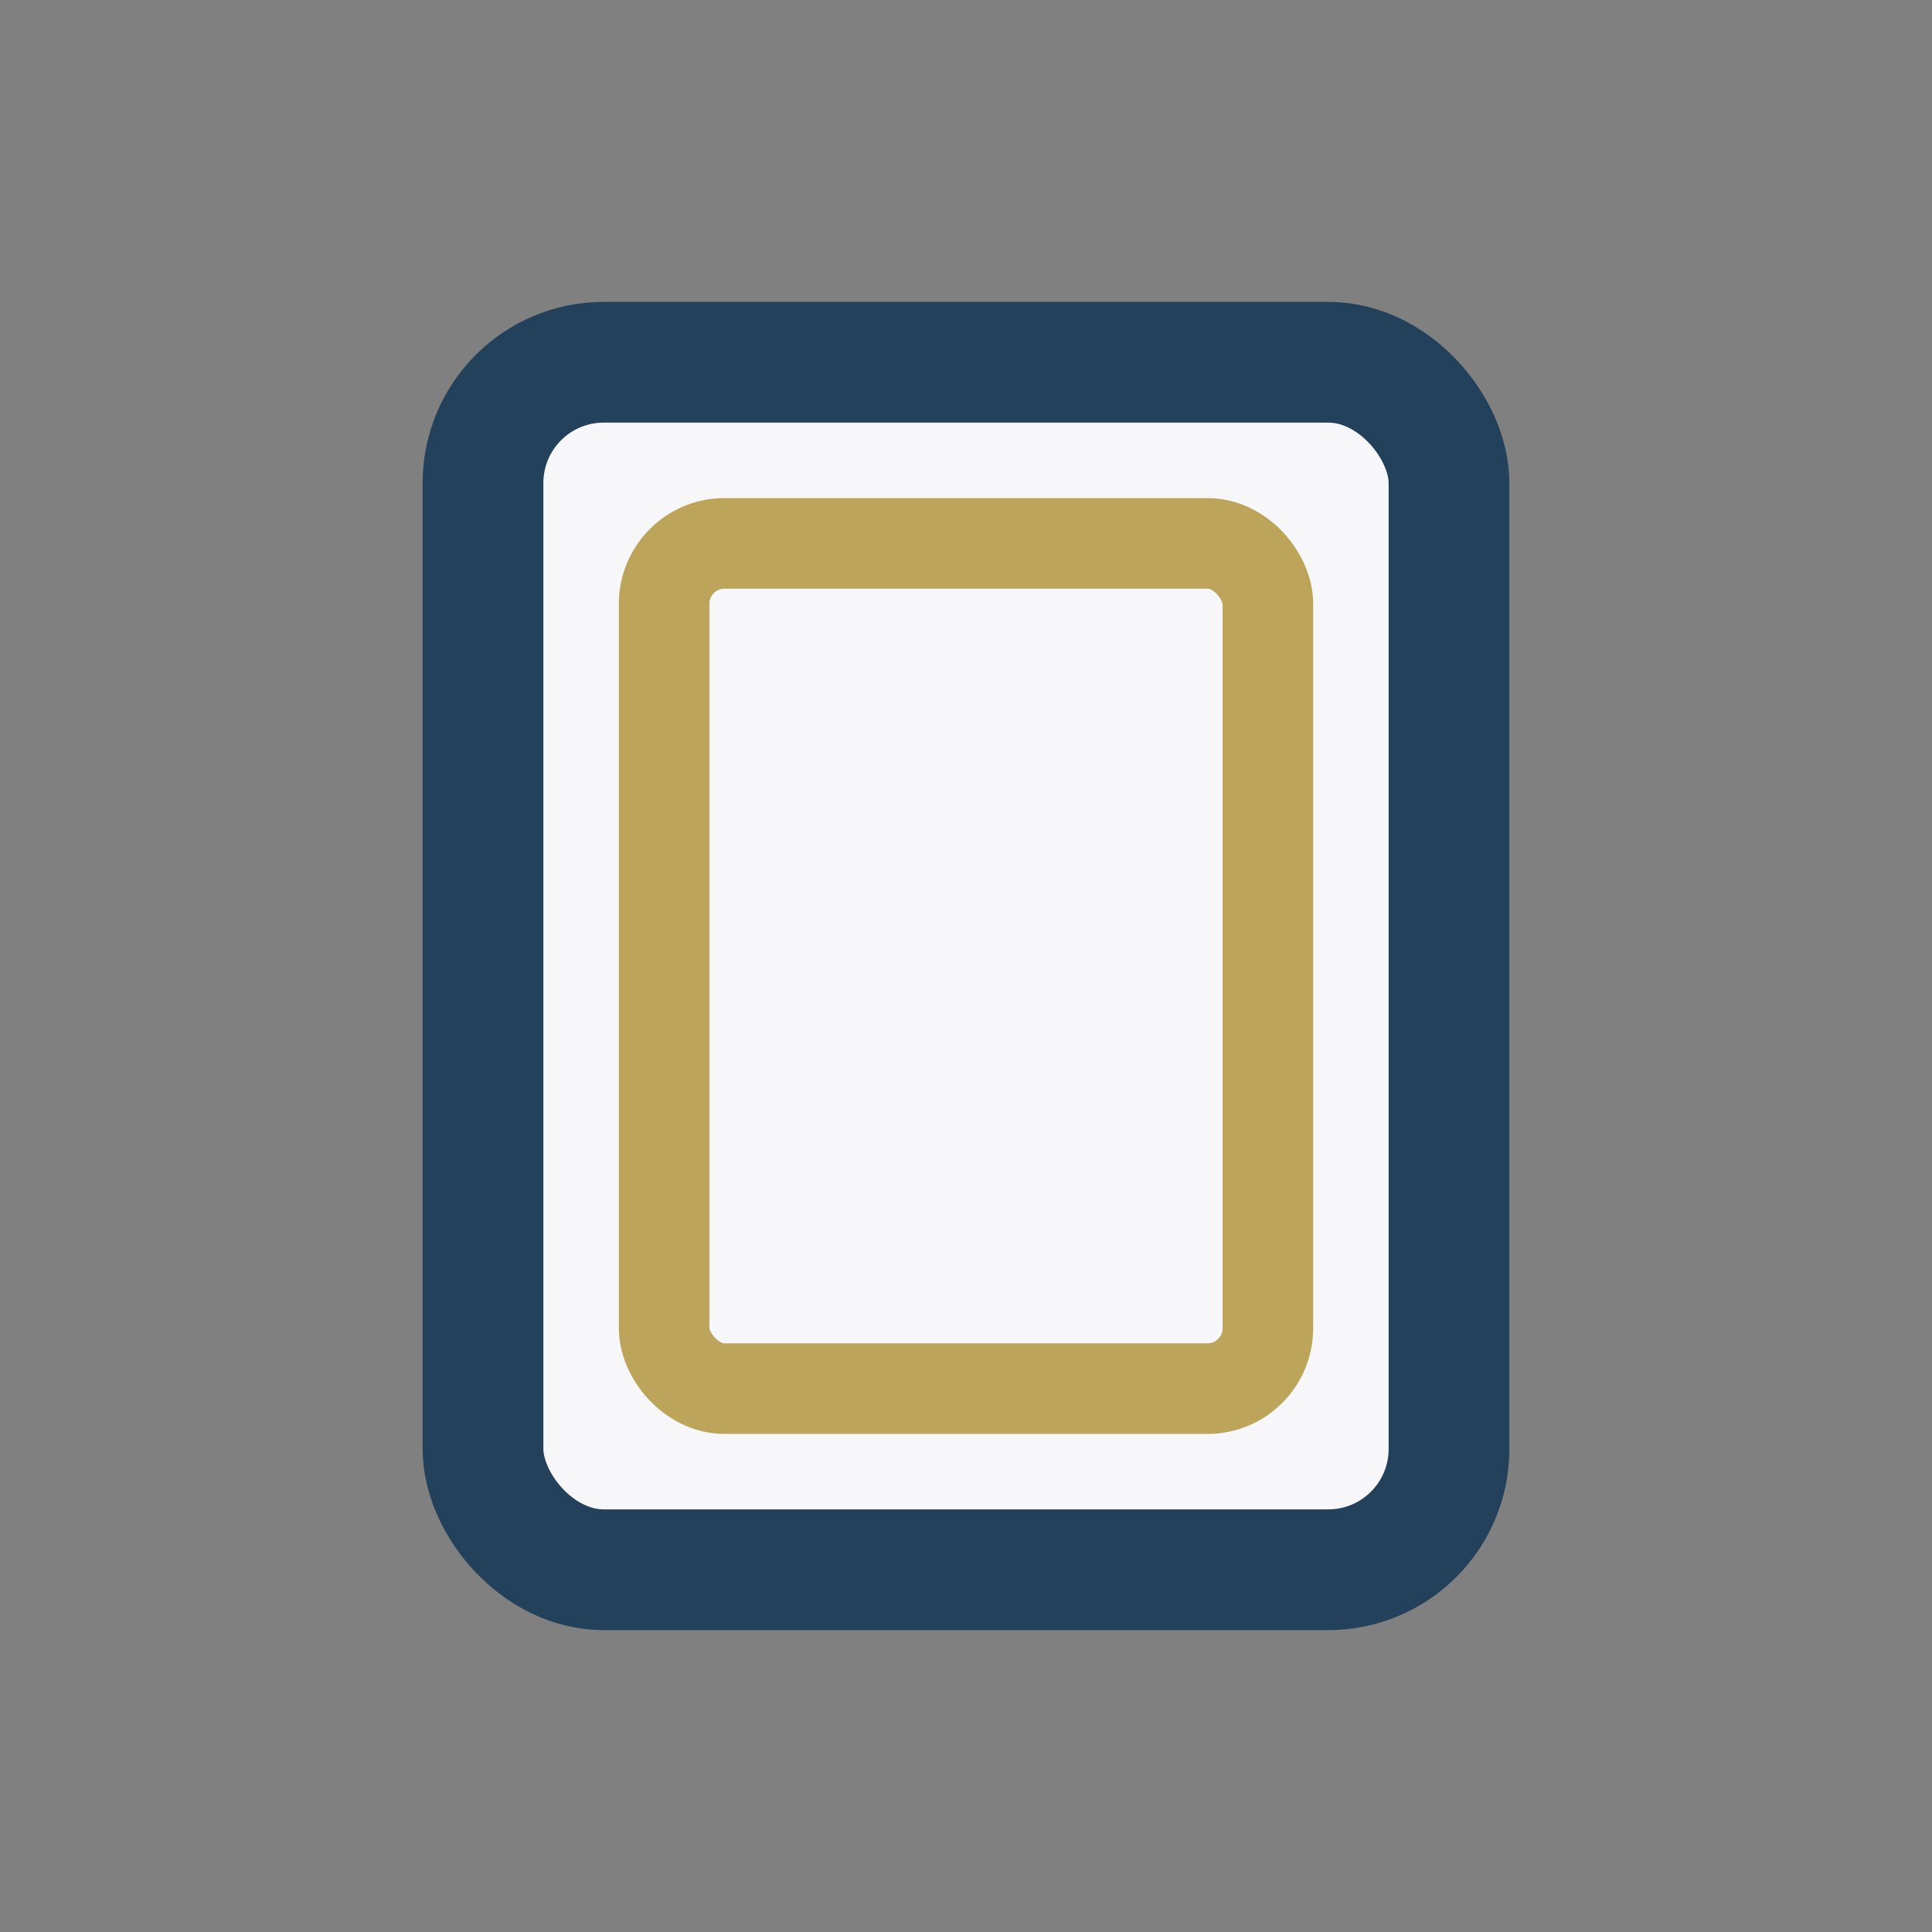
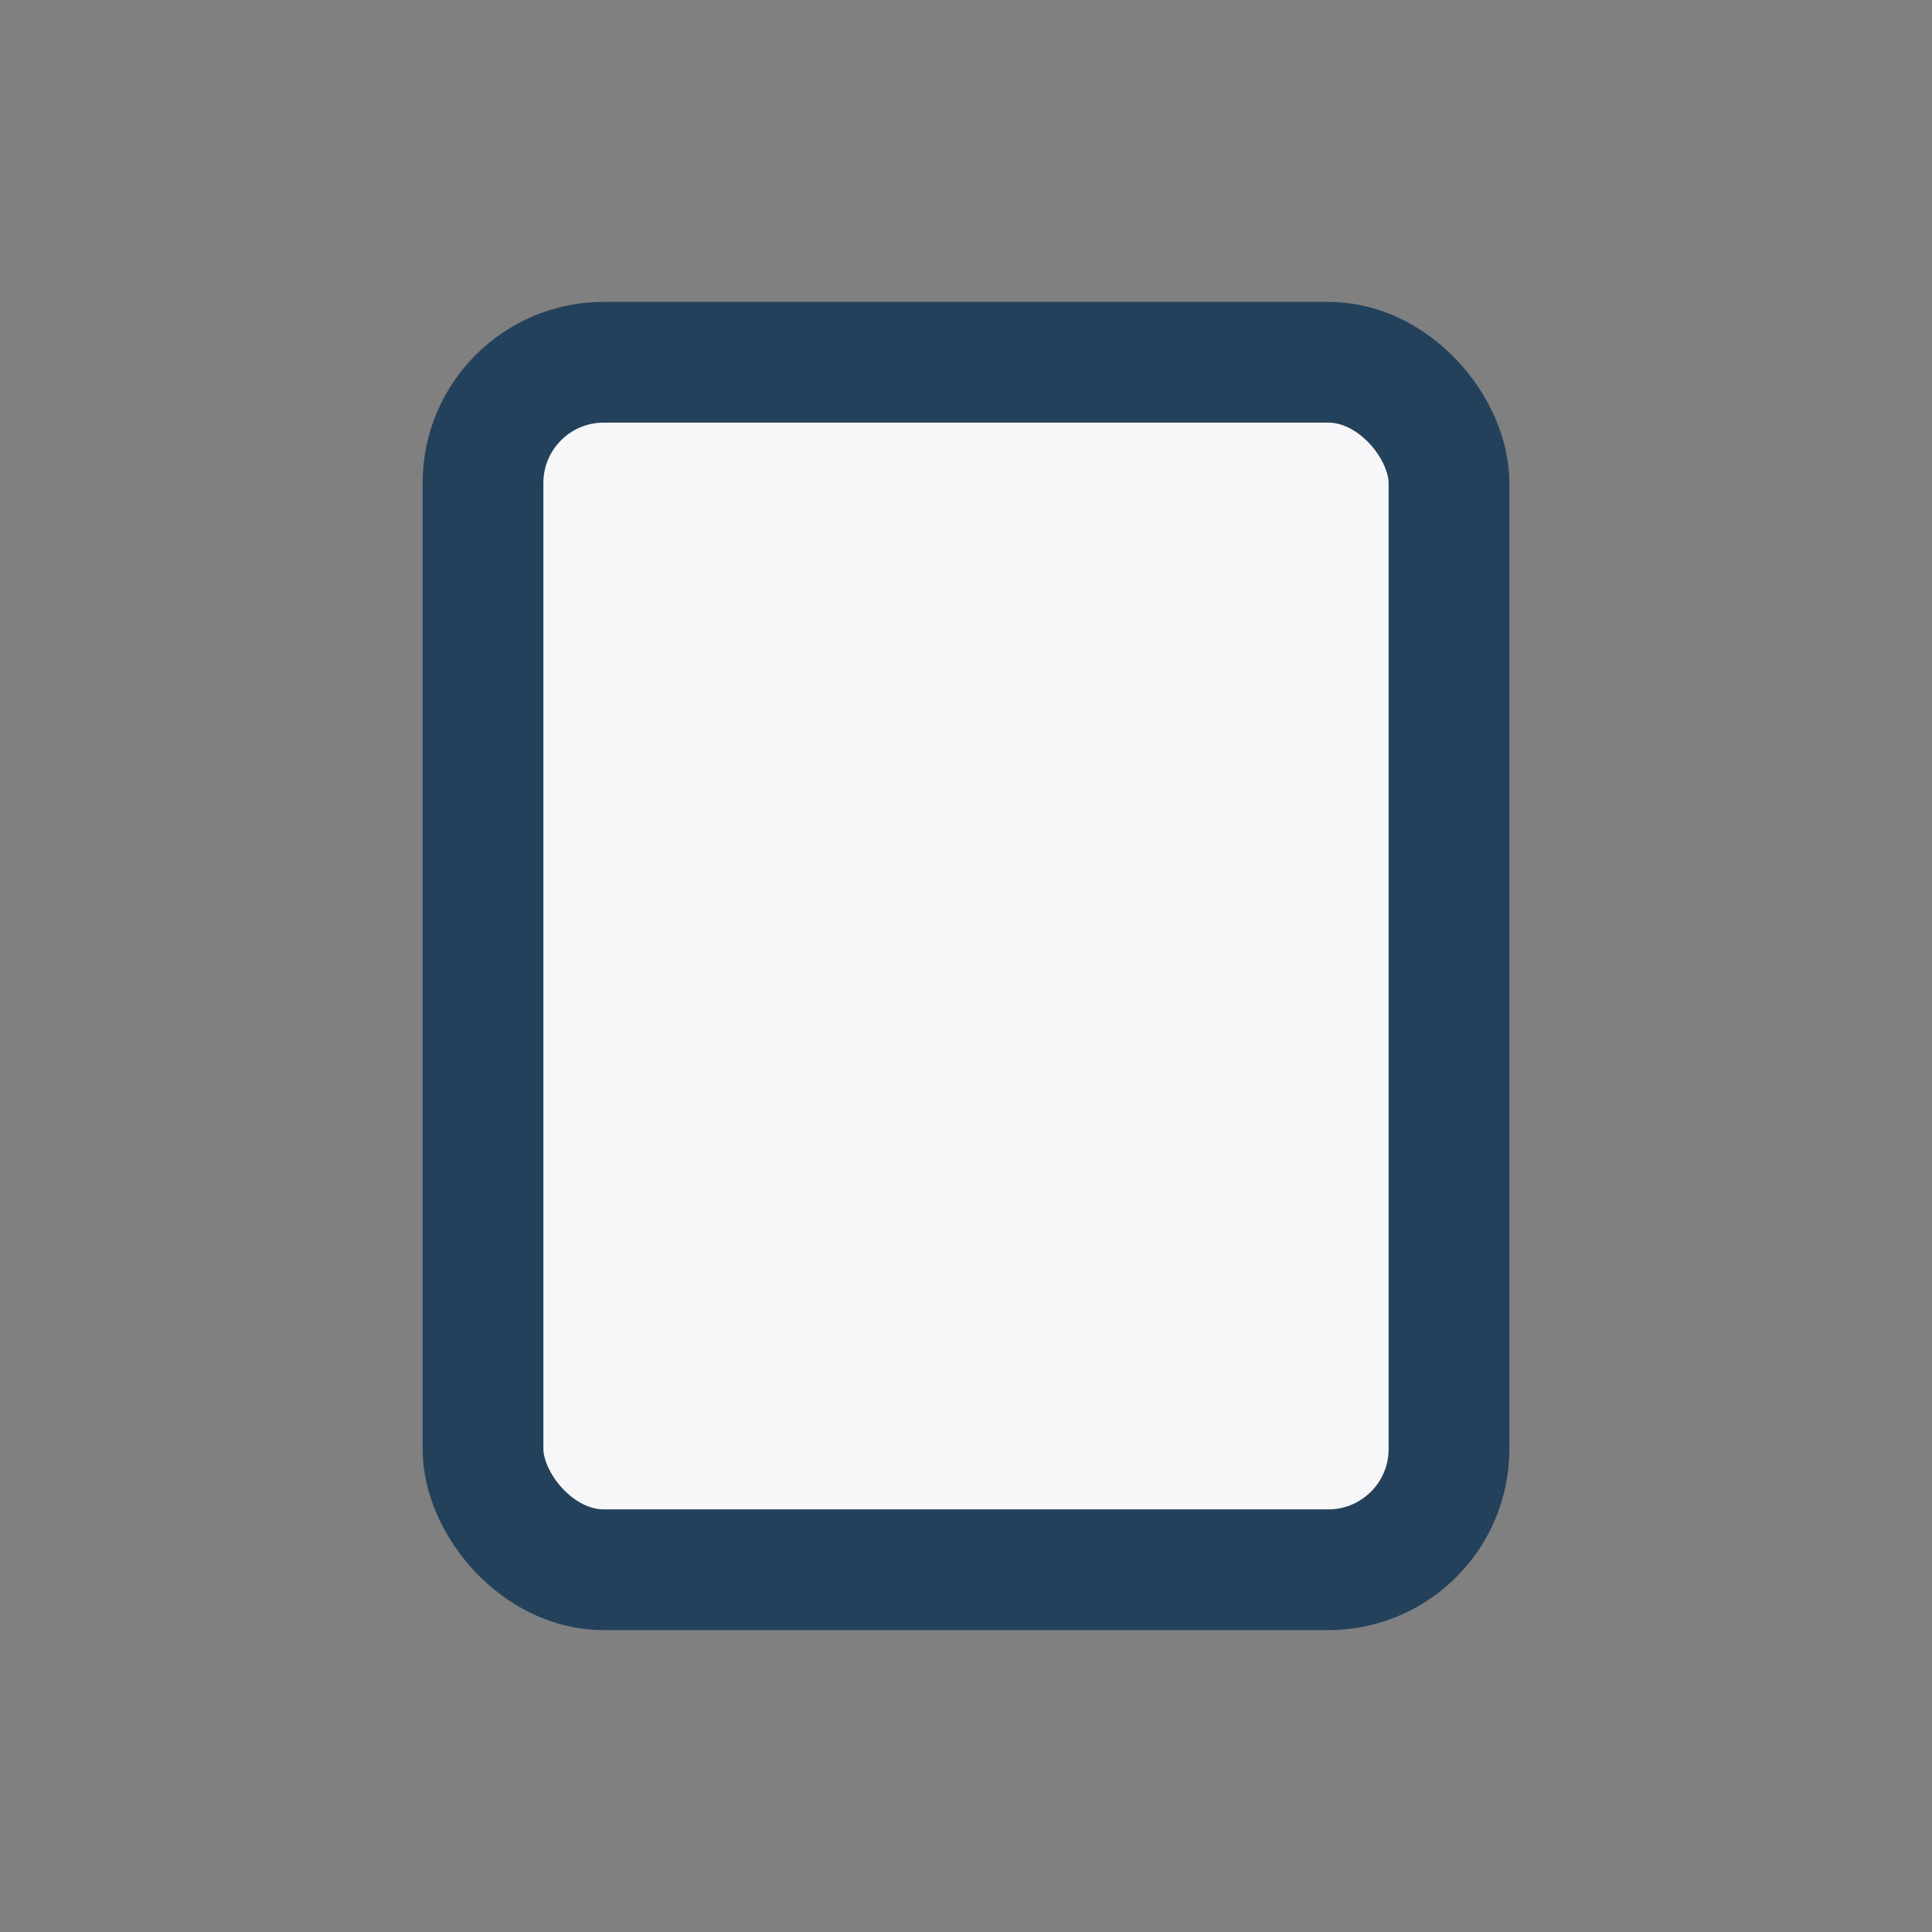
<svg xmlns="http://www.w3.org/2000/svg" width="32" height="32" viewBox="0 0 32 32">
  <rect x="0" y="0" width="32" height="32" fill="#808080" stroke="none" />
  <rect x="8" y="6" width="16" height="20" rx="2" fill="#F7F7F9" stroke="#24415C" stroke-width="2" />
-   <rect x="11" y="9" width="10" height="14" rx="1" fill="none" stroke="#BCA55A" stroke-width="1.5" />
</svg>